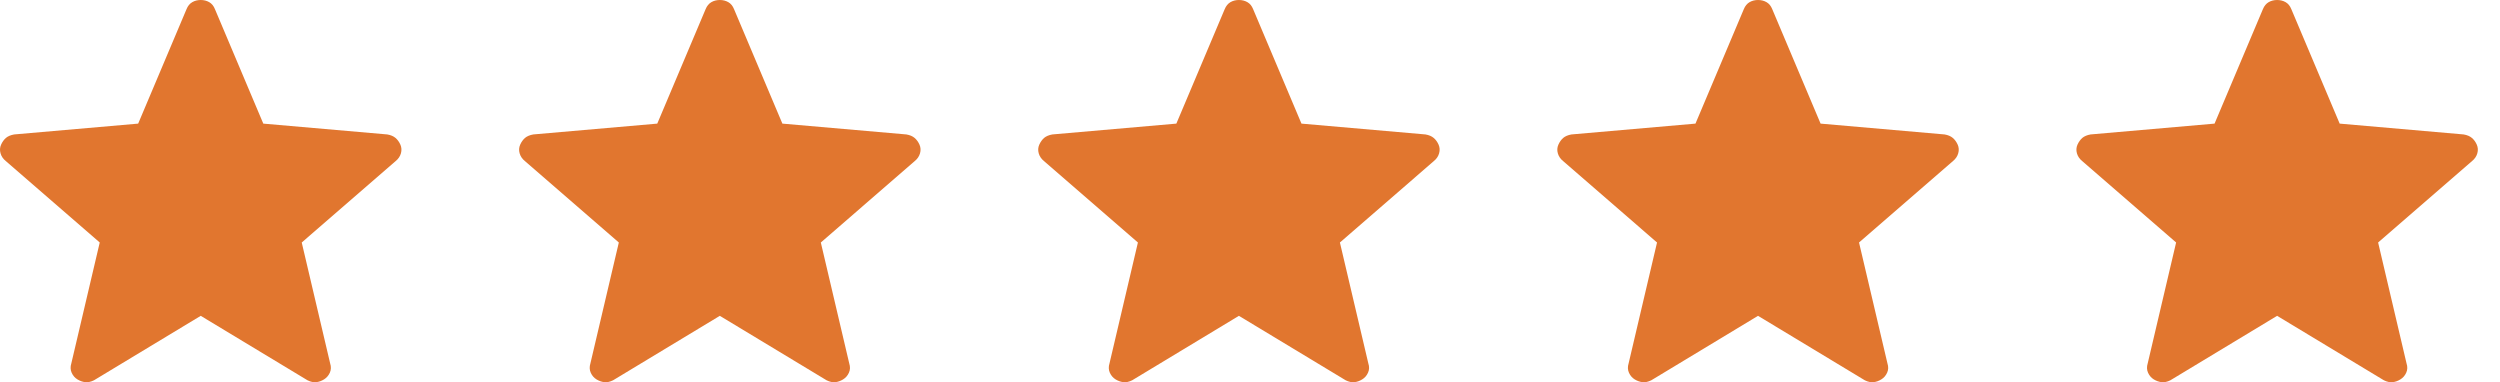
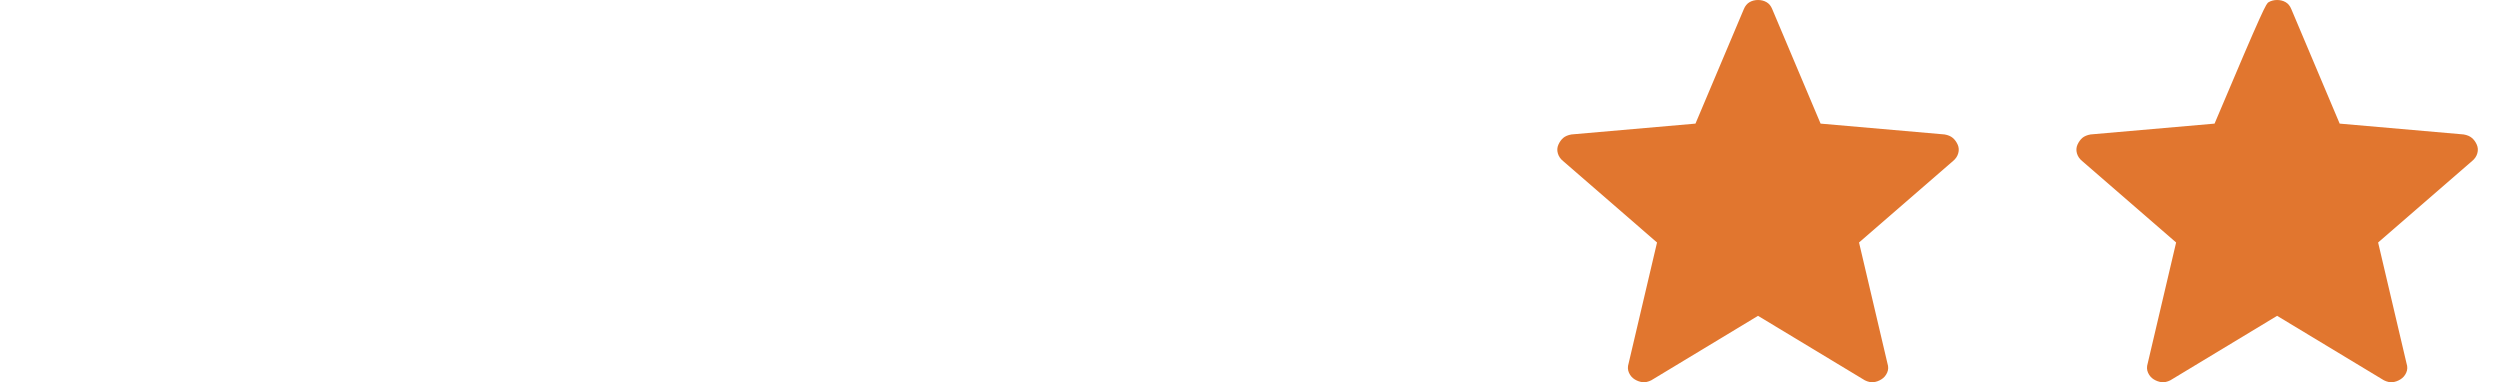
<svg xmlns="http://www.w3.org/2000/svg" width="85" height="13" viewBox="0 0 85 13" fill="none">
-   <path d="M6.825 10.738L3.195 12.93C3.088 12.983 2.989 13.004 2.898 12.994C2.807 12.983 2.719 12.952 2.633 12.9C2.546 12.847 2.481 12.771 2.437 12.674C2.393 12.577 2.389 12.47 2.425 12.355L3.391 8.245L0.196 5.475C0.106 5.402 0.046 5.314 0.018 5.212C-0.011 5.11 -0.005 5.012 0.037 4.919C0.078 4.826 0.133 4.749 0.202 4.689C0.271 4.631 0.364 4.592 0.482 4.571L4.698 4.203L6.342 0.311C6.387 0.201 6.452 0.122 6.538 0.073C6.623 0.024 6.719 0 6.825 0C6.931 0 7.027 0.024 7.113 0.073C7.199 0.122 7.264 0.201 7.308 0.311L8.952 4.203L13.167 4.571C13.285 4.591 13.378 4.631 13.448 4.69C13.517 4.749 13.572 4.825 13.614 4.919C13.654 5.012 13.66 5.11 13.632 5.212C13.603 5.314 13.544 5.402 13.454 5.475L10.259 8.245L11.225 12.355C11.262 12.469 11.258 12.575 11.214 12.673C11.169 12.771 11.103 12.846 11.017 12.899C10.931 12.952 10.843 12.984 10.752 12.994C10.661 13.004 10.562 12.983 10.456 12.93L6.825 10.738Z" fill="#E1762F" />
-   <path d="M24.474 10.738L20.844 12.93C20.737 12.983 20.638 13.004 20.547 12.994C20.456 12.983 20.368 12.952 20.282 12.9C20.195 12.847 20.13 12.771 20.086 12.674C20.042 12.577 20.038 12.47 20.074 12.355L21.04 8.245L17.845 5.475C17.755 5.402 17.696 5.314 17.667 5.212C17.638 5.11 17.645 5.012 17.686 4.919C17.727 4.826 17.782 4.749 17.851 4.689C17.92 4.631 18.014 4.592 18.131 4.571L22.347 4.203L23.991 0.311C24.036 0.201 24.102 0.122 24.187 0.073C24.272 0.024 24.368 0 24.474 0C24.58 0 24.676 0.024 24.762 0.073C24.848 0.122 24.913 0.201 24.957 0.311L26.601 4.203L30.816 4.571C30.934 4.591 31.028 4.631 31.097 4.69C31.166 4.749 31.222 4.825 31.263 4.919C31.304 5.012 31.31 5.11 31.281 5.212C31.252 5.314 31.193 5.402 31.103 5.475L27.908 8.245L28.874 12.355C28.911 12.469 28.908 12.575 28.863 12.673C28.818 12.771 28.753 12.846 28.666 12.899C28.581 12.952 28.492 12.984 28.401 12.994C28.31 13.004 28.212 12.983 28.105 12.93L24.474 10.738Z" fill="#E1762F" />
-   <path d="M42.123 10.738L38.493 12.93C38.387 12.983 38.288 13.004 38.196 12.994C38.106 12.983 38.017 12.952 37.931 12.9C37.845 12.847 37.779 12.771 37.735 12.674C37.691 12.577 37.687 12.47 37.723 12.355L38.689 8.245L35.494 5.475C35.404 5.402 35.345 5.314 35.316 5.212C35.288 5.11 35.294 5.012 35.335 4.919C35.377 4.826 35.432 4.749 35.5 4.689C35.57 4.631 35.663 4.592 35.78 4.571L39.996 4.203L41.64 0.311C41.686 0.201 41.751 0.122 41.836 0.073C41.922 0.024 42.017 0 42.123 0C42.229 0 42.325 0.024 42.411 0.073C42.497 0.122 42.562 0.201 42.606 0.311L44.25 4.203L48.465 4.571C48.583 4.591 48.677 4.631 48.746 4.69C48.816 4.749 48.871 4.825 48.912 4.919C48.953 5.012 48.959 5.11 48.93 5.212C48.902 5.314 48.842 5.402 48.752 5.475L45.557 8.245L46.523 12.355C46.561 12.469 46.557 12.575 46.512 12.673C46.468 12.771 46.402 12.846 46.315 12.899C46.23 12.952 46.142 12.984 46.05 12.994C45.96 13.004 45.861 12.983 45.754 12.93L42.123 10.738Z" fill="#E1762F" />
  <path d="M59.773 10.738L56.143 12.93C56.036 12.983 55.937 13.004 55.846 12.994C55.755 12.983 55.667 12.952 55.581 12.9C55.494 12.847 55.429 12.771 55.385 12.674C55.341 12.577 55.337 12.47 55.373 12.355L56.339 8.245L53.144 5.475C53.054 5.402 52.995 5.314 52.966 5.212C52.937 5.11 52.944 5.012 52.985 4.919C53.026 4.826 53.081 4.749 53.15 4.689C53.219 4.631 53.312 4.592 53.43 4.571L57.646 4.203L59.29 0.311C59.335 0.201 59.401 0.122 59.486 0.073C59.571 0.024 59.667 0 59.773 0C59.879 0 59.975 0.024 60.061 0.073C60.147 0.122 60.212 0.201 60.256 0.311L61.9 4.203L66.115 4.571C66.233 4.591 66.326 4.631 66.396 4.69C66.465 4.749 66.52 4.825 66.562 4.919C66.603 5.012 66.609 5.11 66.58 5.212C66.551 5.314 66.492 5.402 66.402 5.475L63.207 8.245L64.173 12.355C64.21 12.469 64.207 12.575 64.162 12.673C64.117 12.771 64.052 12.846 63.965 12.899C63.88 12.952 63.791 12.984 63.7 12.994C63.609 13.004 63.511 12.983 63.404 12.93L59.773 10.738Z" fill="#E1762F" />
-   <path d="M77.422 10.738L73.792 12.93C73.686 12.983 73.587 13.004 73.495 12.994C73.405 12.983 73.316 12.952 73.23 12.9C73.144 12.847 73.078 12.771 73.034 12.674C72.99 12.577 72.986 12.47 73.022 12.355L73.988 8.245L70.793 5.475C70.703 5.402 70.644 5.314 70.615 5.212C70.587 5.11 70.593 5.012 70.634 4.919C70.676 4.826 70.731 4.749 70.799 4.689C70.869 4.631 70.962 4.592 71.079 4.571L75.295 4.203L76.939 0.311C76.985 0.201 77.05 0.122 77.135 0.073C77.221 0.024 77.316 0 77.422 0C77.528 0 77.624 0.024 77.71 0.073C77.796 0.122 77.861 0.201 77.905 0.311L79.549 4.203L83.764 4.571C83.882 4.591 83.976 4.631 84.045 4.69C84.115 4.749 84.17 4.825 84.211 4.919C84.252 5.012 84.258 5.11 84.229 5.212C84.201 5.314 84.141 5.402 84.051 5.475L80.856 8.245L81.822 12.355C81.86 12.469 81.856 12.575 81.811 12.673C81.767 12.771 81.701 12.846 81.614 12.899C81.529 12.952 81.441 12.984 81.349 12.994C81.259 13.004 81.16 12.983 81.053 12.93L77.422 10.738Z" fill="#E1762F" />
+   <path d="M77.422 10.738L73.792 12.93C73.686 12.983 73.587 13.004 73.495 12.994C73.405 12.983 73.316 12.952 73.23 12.9C73.144 12.847 73.078 12.771 73.034 12.674C72.99 12.577 72.986 12.47 73.022 12.355L73.988 8.245L70.793 5.475C70.703 5.402 70.644 5.314 70.615 5.212C70.587 5.11 70.593 5.012 70.634 4.919C70.676 4.826 70.731 4.749 70.799 4.689C70.869 4.631 70.962 4.592 71.079 4.571L75.295 4.203C76.985 0.201 77.05 0.122 77.135 0.073C77.221 0.024 77.316 0 77.422 0C77.528 0 77.624 0.024 77.71 0.073C77.796 0.122 77.861 0.201 77.905 0.311L79.549 4.203L83.764 4.571C83.882 4.591 83.976 4.631 84.045 4.69C84.115 4.749 84.17 4.825 84.211 4.919C84.252 5.012 84.258 5.11 84.229 5.212C84.201 5.314 84.141 5.402 84.051 5.475L80.856 8.245L81.822 12.355C81.86 12.469 81.856 12.575 81.811 12.673C81.767 12.771 81.701 12.846 81.614 12.899C81.529 12.952 81.441 12.984 81.349 12.994C81.259 13.004 81.16 12.983 81.053 12.93L77.422 10.738Z" fill="#E1762F" />
</svg>